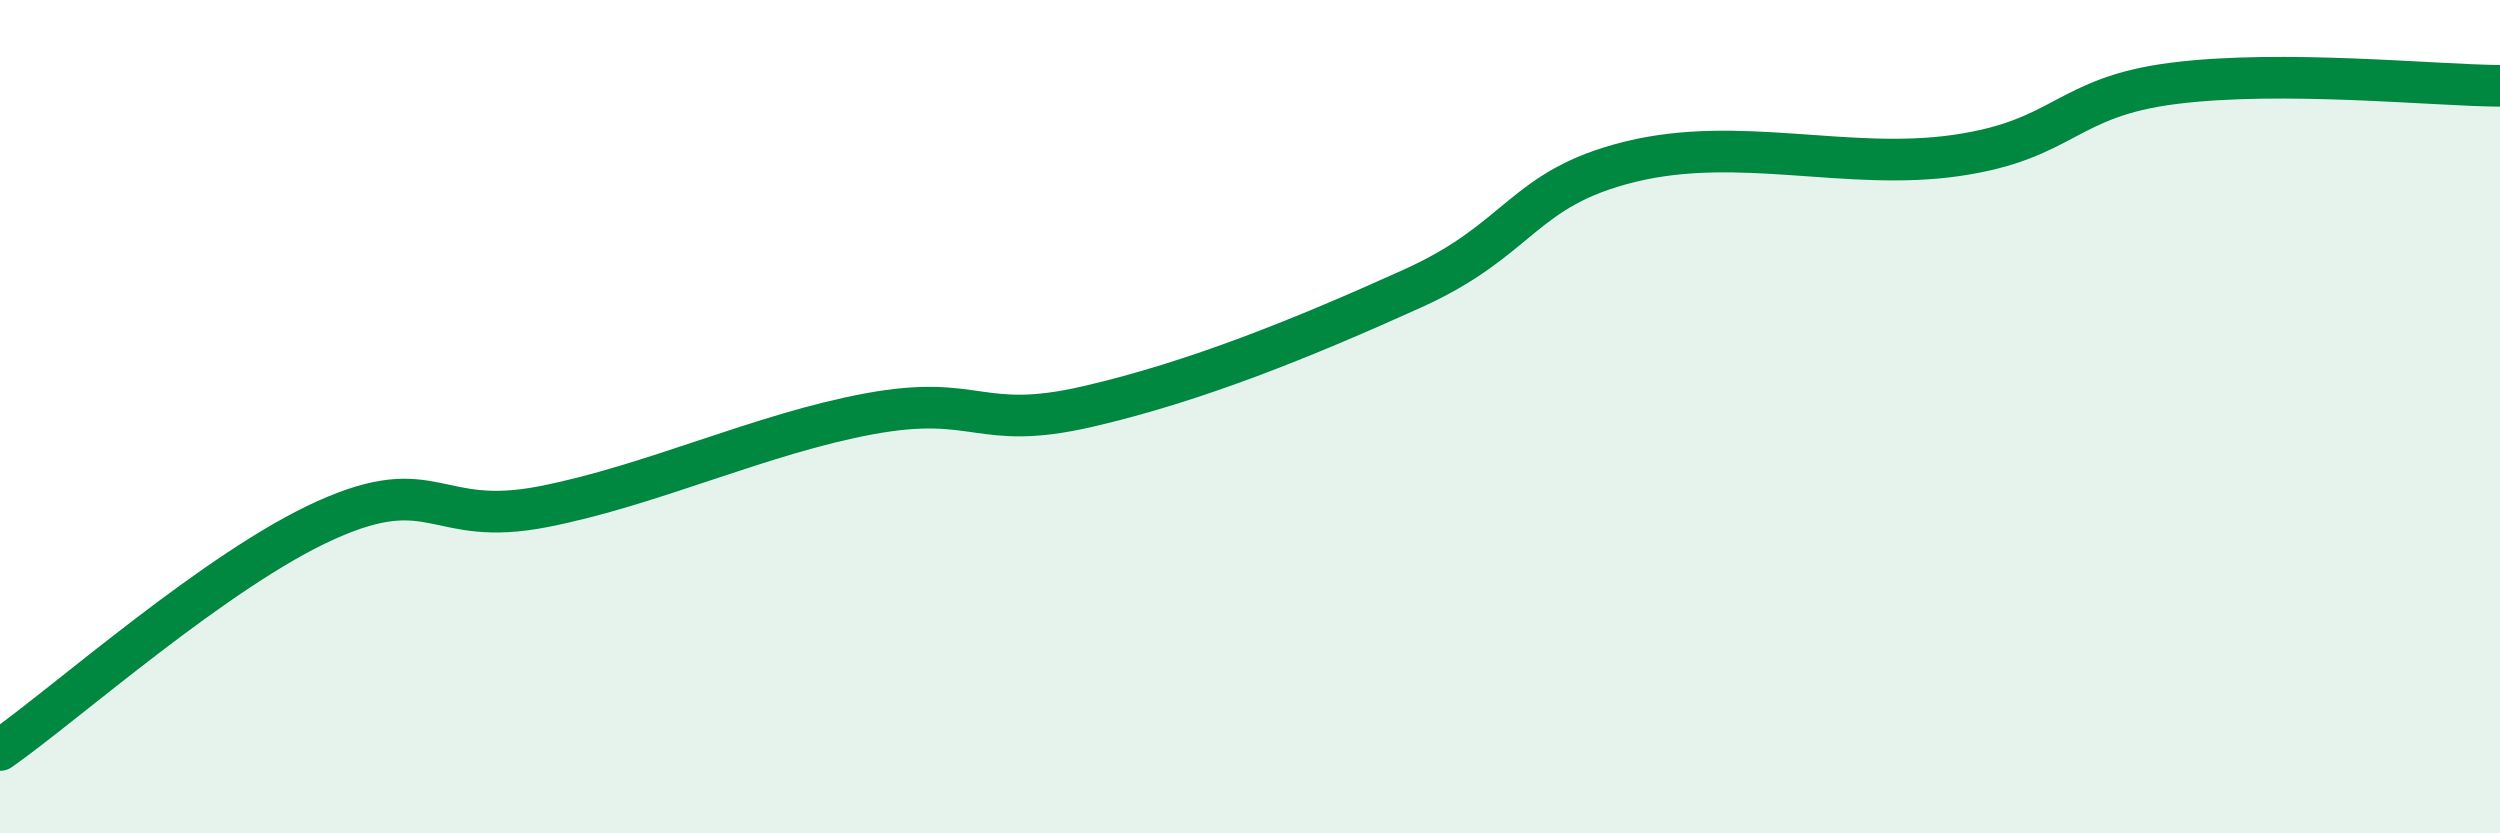
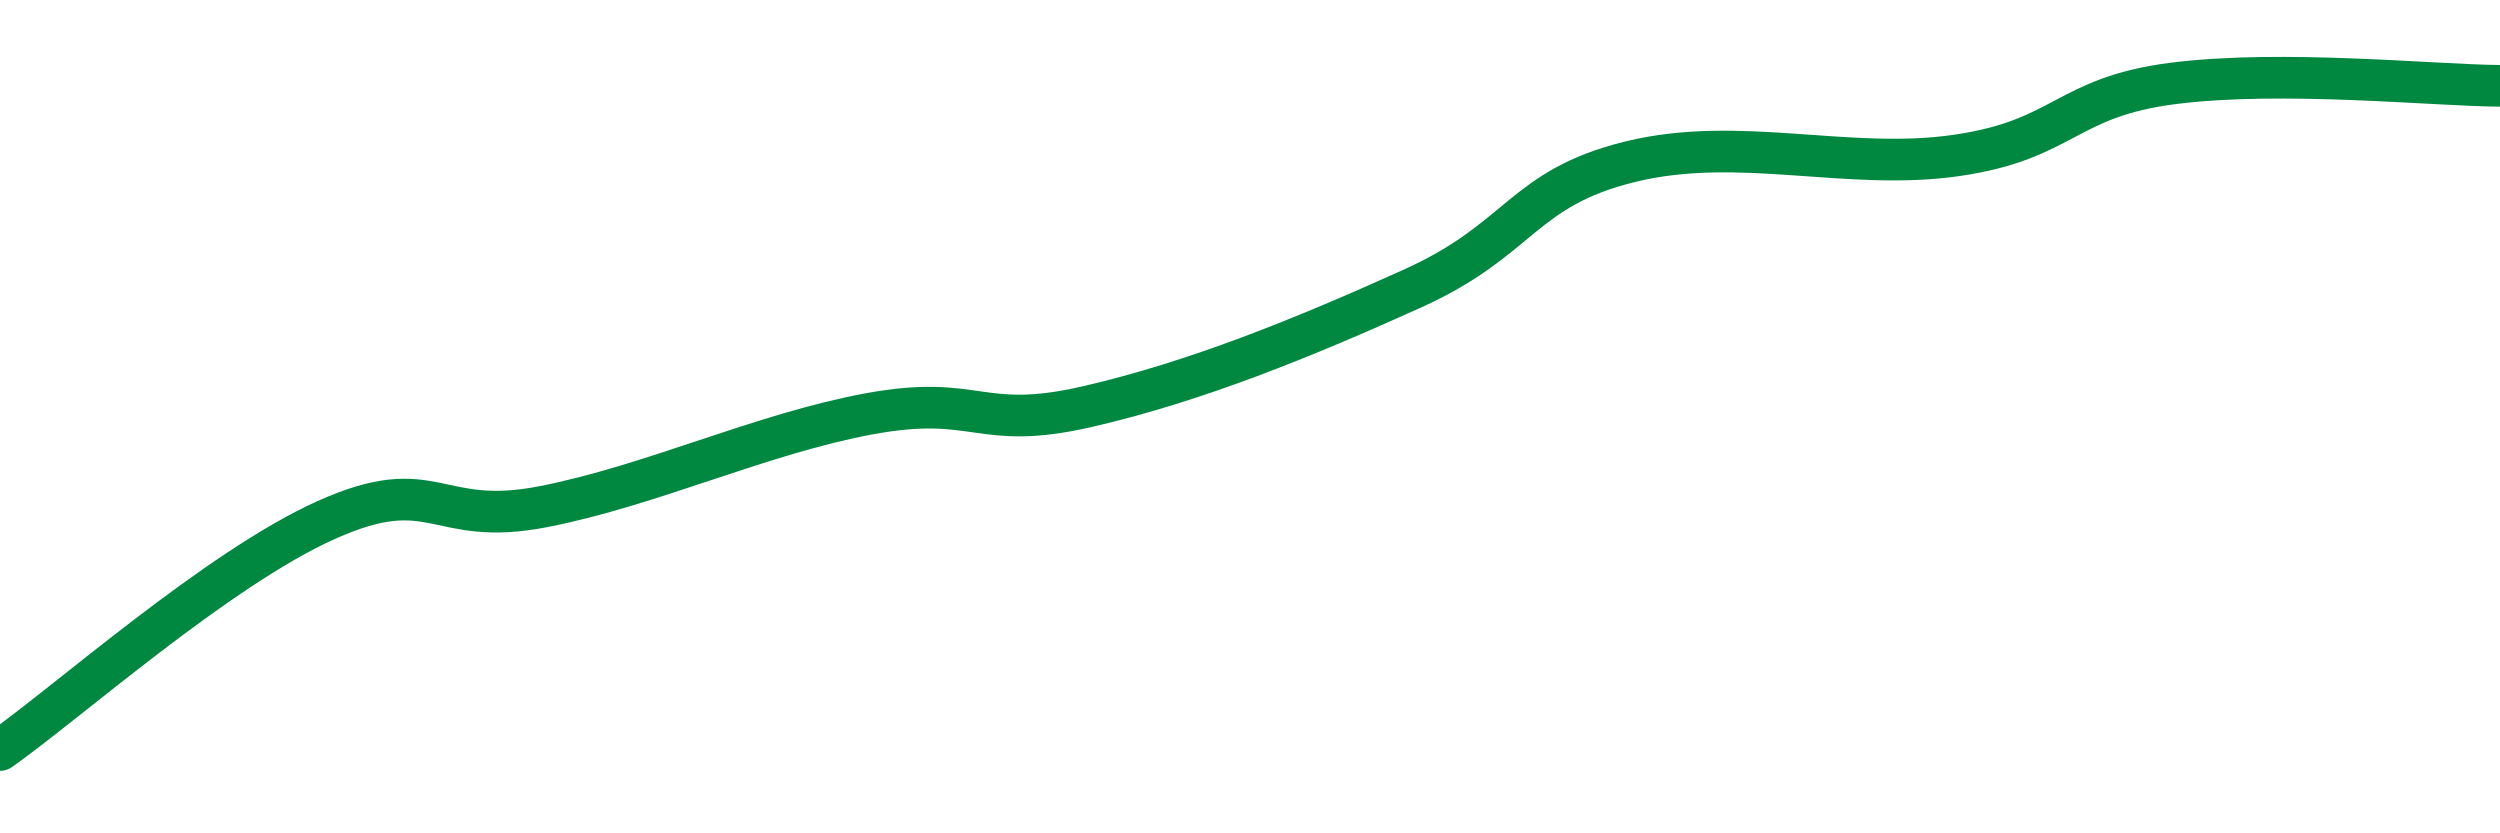
<svg xmlns="http://www.w3.org/2000/svg" width="60" height="20" viewBox="0 0 60 20">
-   <path d="M 0,18 C 1.57,16.9 5.22,13.65 7.83,12.48 C 10.44,11.31 10.43,12.67 13.04,12.16 C 15.65,11.65 18.26,10.41 20.87,9.93 C 23.48,9.45 23.48,10.36 26.09,9.76 C 28.7,9.16 31.3,8.1 33.91,6.92 C 36.52,5.74 36.52,4.52 39.13,3.88 C 41.74,3.24 44.35,4.11 46.96,3.73 C 49.57,3.35 49.56,2.33 52.17,2 C 54.78,1.67 58.43,2.05 60,2.06L60 20L0 20Z" fill="#008740" opacity="0.1" stroke-linecap="round" stroke-linejoin="round" />
  <path d="M 0,18 C 1.57,16.9 5.22,13.65 7.83,12.48 C 10.44,11.31 10.43,12.67 13.04,12.16 C 15.65,11.65 18.26,10.41 20.87,9.93 C 23.48,9.45 23.48,10.36 26.09,9.76 C 28.7,9.16 31.3,8.1 33.91,6.92 C 36.52,5.74 36.52,4.52 39.13,3.88 C 41.74,3.24 44.35,4.11 46.96,3.73 C 49.57,3.35 49.56,2.33 52.17,2 C 54.78,1.67 58.43,2.05 60,2.06" stroke="#008740" stroke-width="1" fill="none" stroke-linecap="round" stroke-linejoin="round" />
</svg>